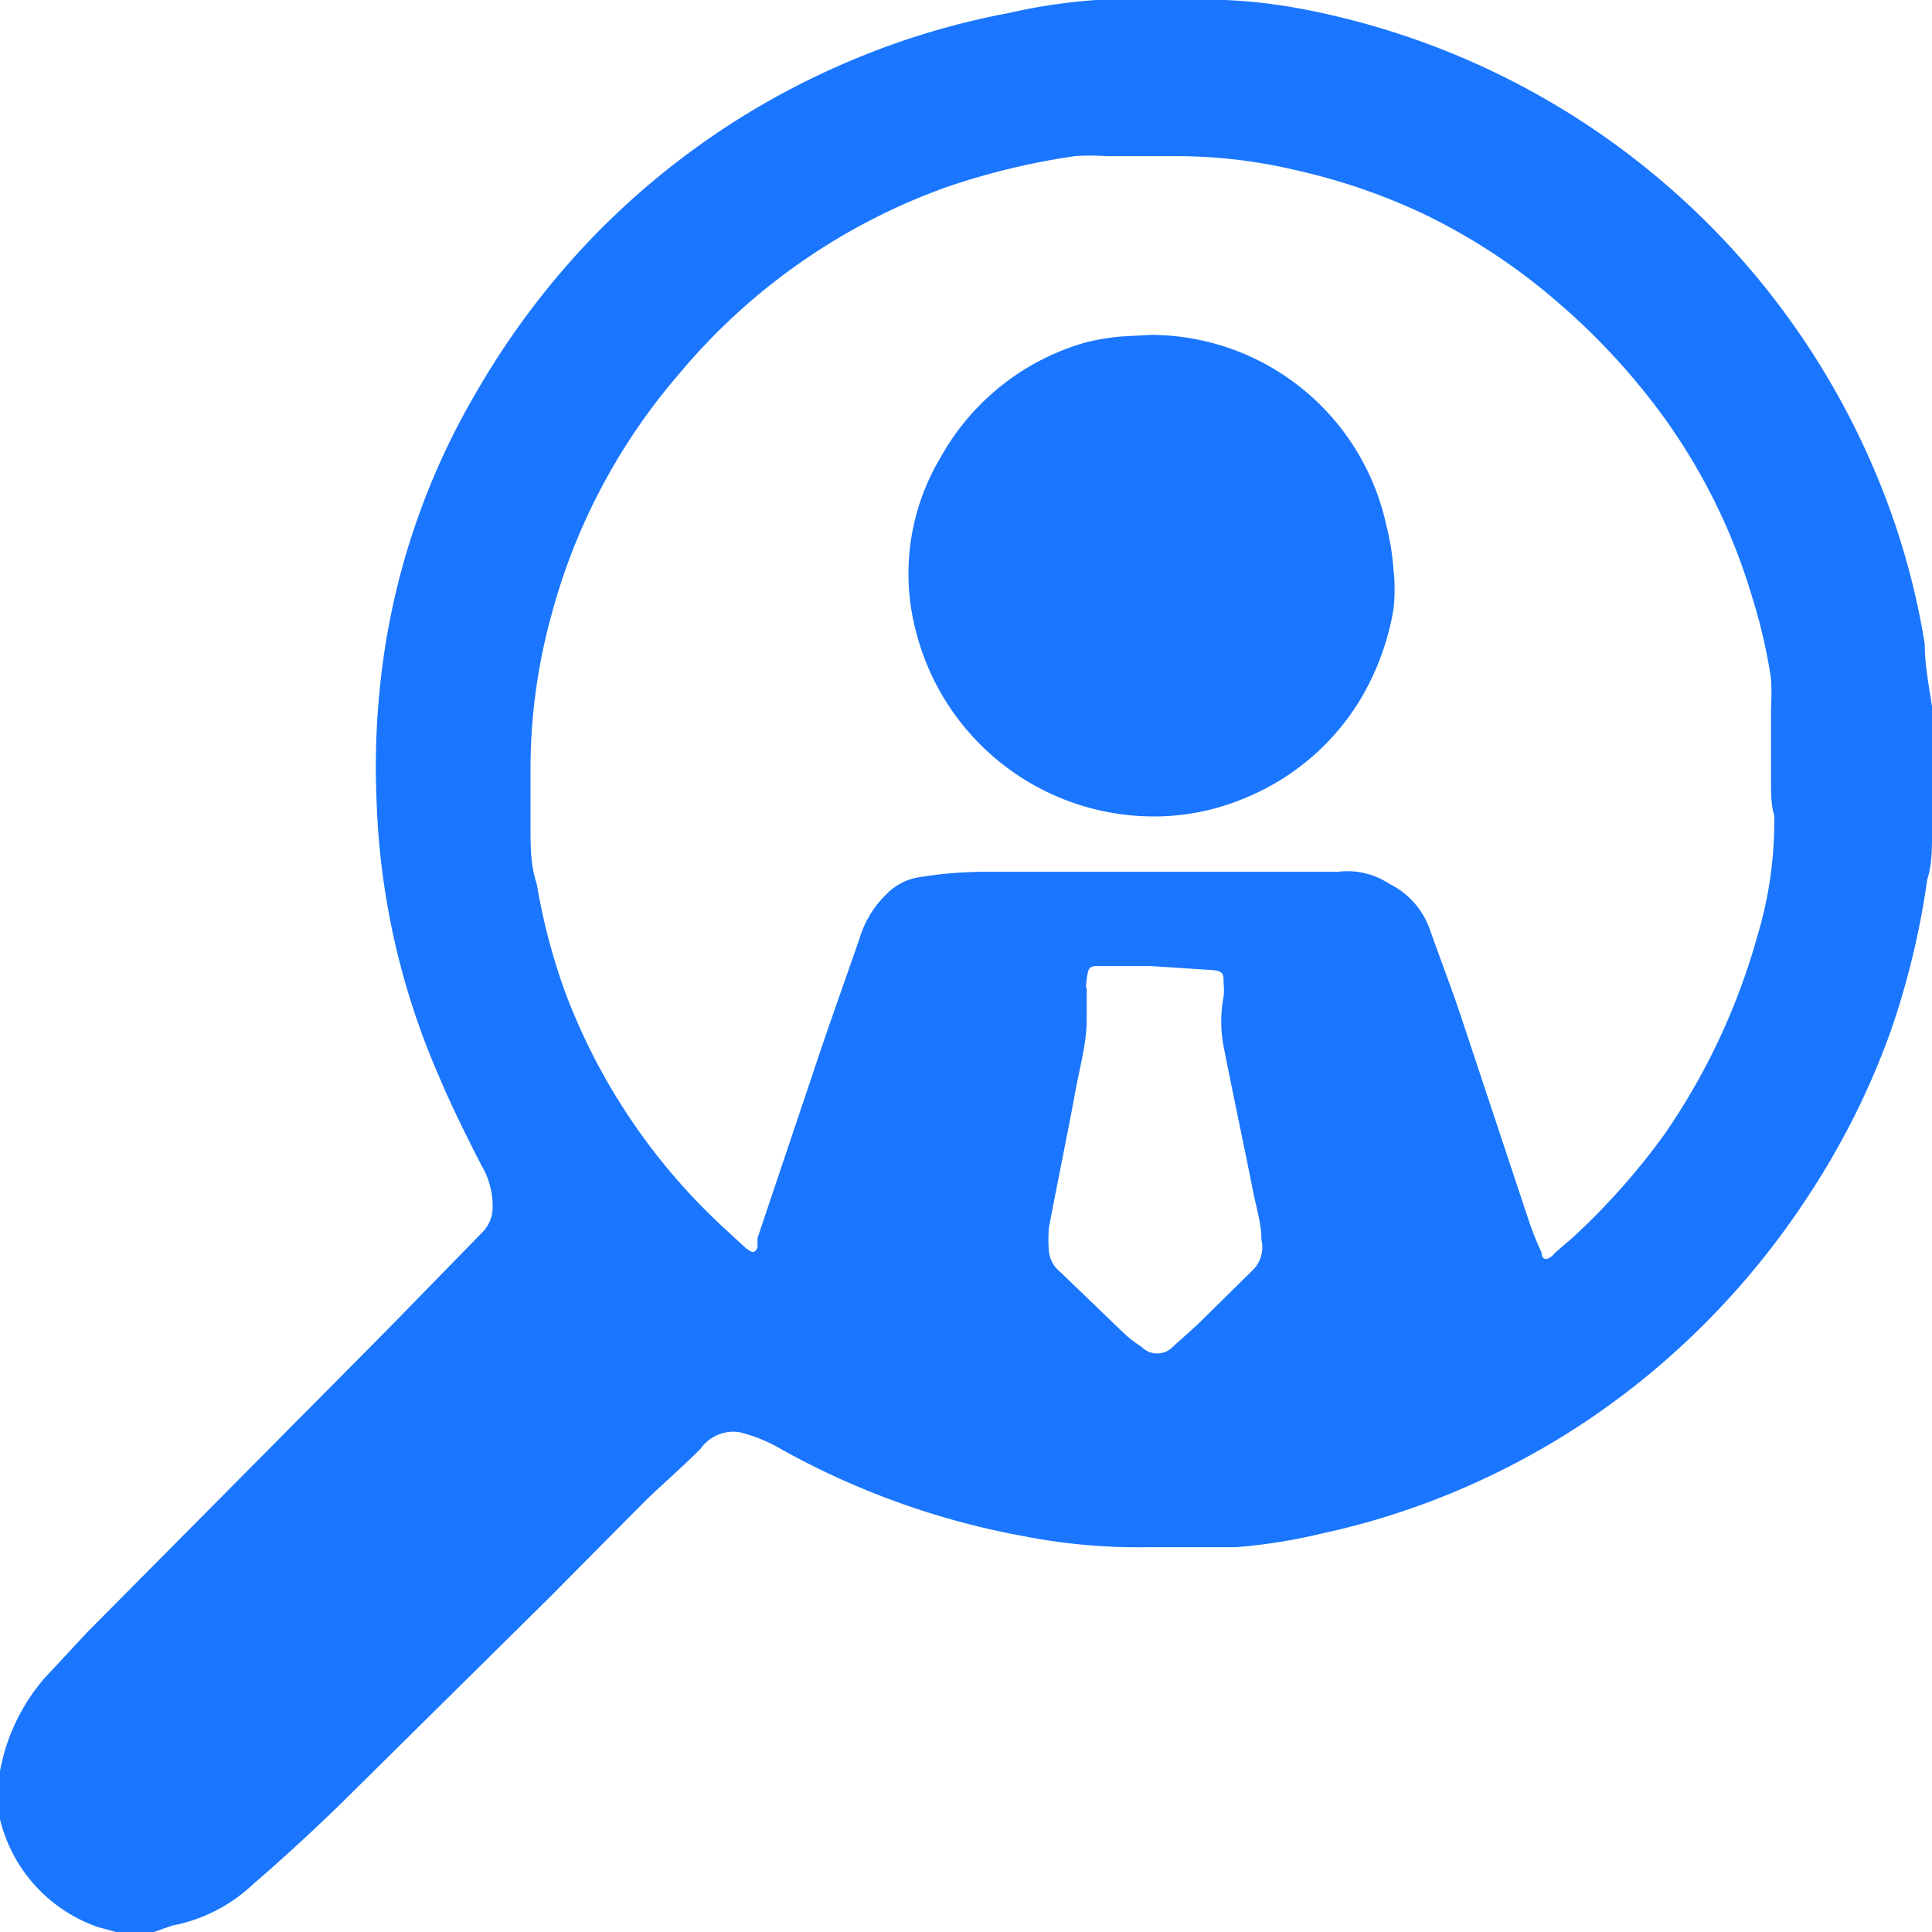
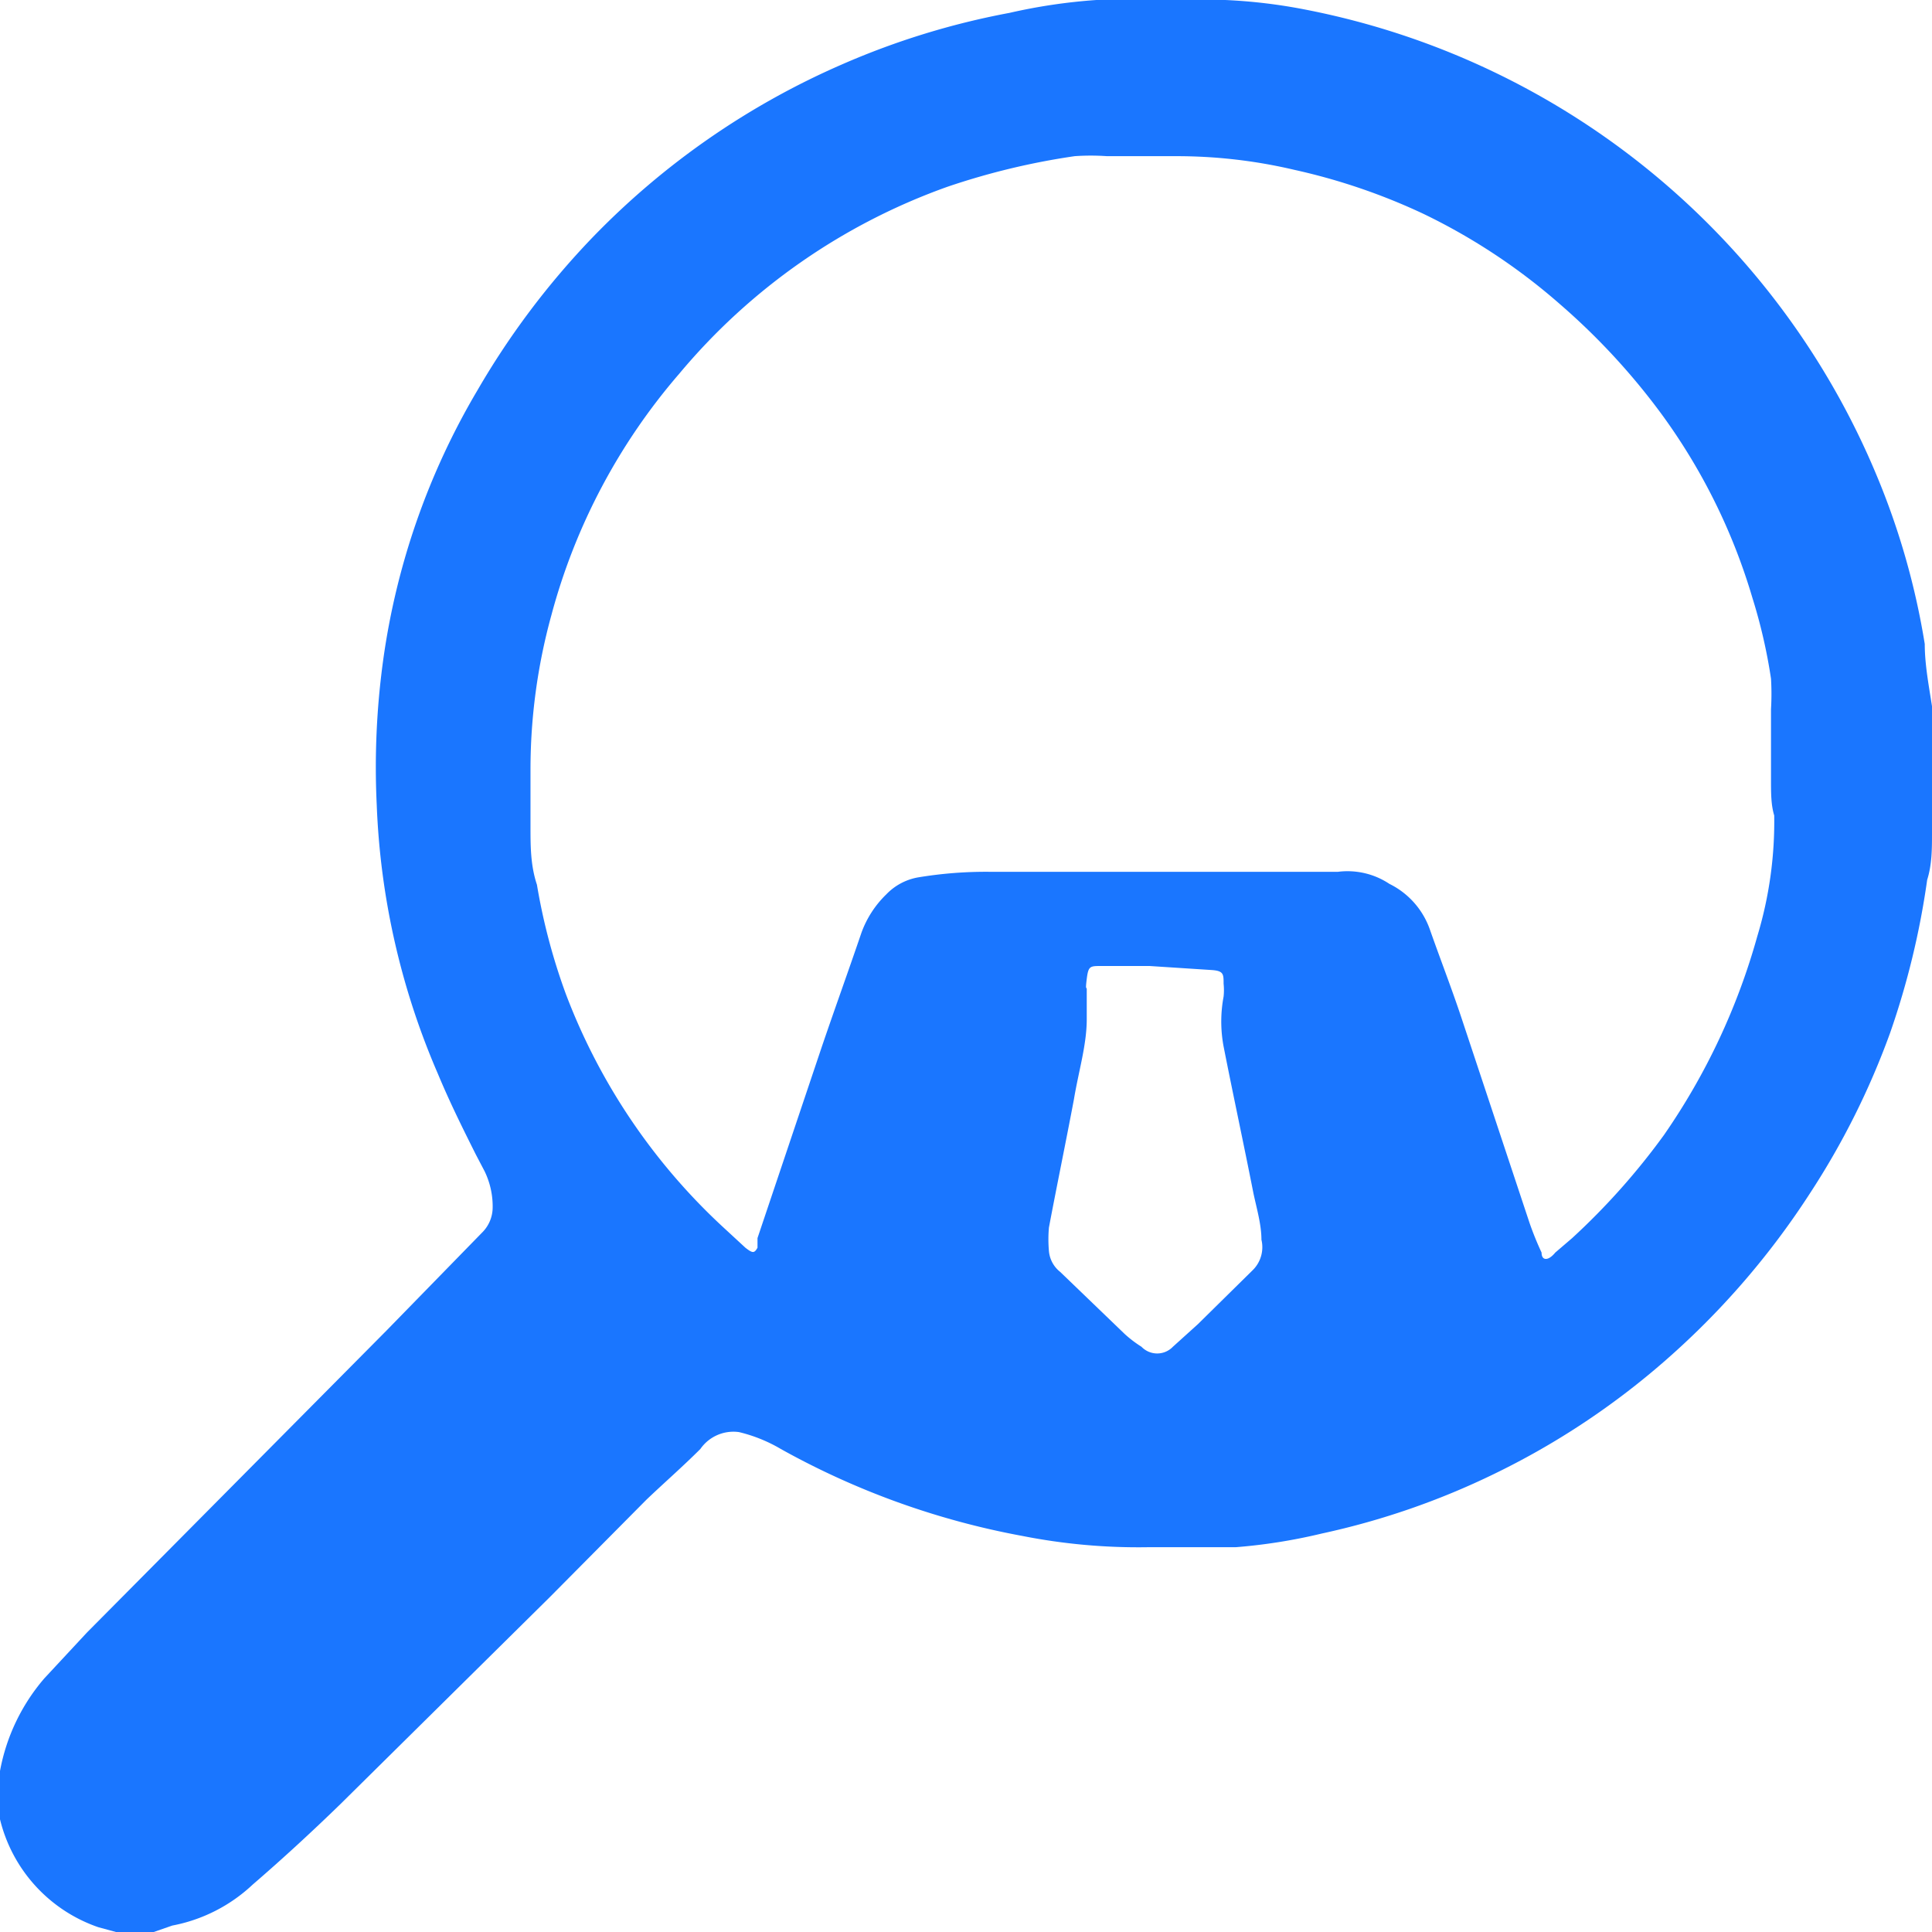
<svg xmlns="http://www.w3.org/2000/svg" id="Слой_1" data-name="Слой 1" width="24" height="24" viewBox="0 0 24 24">
  <defs>
    <style>.cls-1{fill:#1a76ff;}</style>
  </defs>
  <title>3687</title>
  <path class="cls-1" d="M1.91,24H1.44l-.22-.06A1.89,1.89,0,0,1,0,22.6v0q0-.26,0-.51L0,22a2.44,2.44,0,0,1,.55-1.15l.53-.57L2.35,19l2.45-2.47L6,15.3A.44.44,0,0,0,6.12,15a1,1,0,0,0-.1-.45l-.11-.21c-.16-.32-.32-.64-.47-1A9.29,9.29,0,0,1,4.68,10,9.74,9.74,0,0,1,4.76,8.2,9,9,0,0,1,5.93,4.85a9.9,9.9,0,0,1,1.43-1.9A9.68,9.68,0,0,1,10.46.8,9.58,9.58,0,0,1,12.54.16,7,7,0,0,1,13.62,0l.07,0h1l.07,0,.46,0a6.7,6.7,0,0,1,1,.12,9.69,9.69,0,0,1,7.09,5.78,9.25,9.25,0,0,1,.6,2.1c0,.3.07.61.11.91C24,9,24,9,24,9v1.25s0,.06,0,.1c0,.19,0,.39-.06.58a10,10,0,0,1-.46,1.9,9.62,9.62,0,0,1-1,2,9.88,9.88,0,0,1-1.92,2.18,9.55,9.55,0,0,1-2,1.3,9.45,9.45,0,0,1-2.14.74,6.89,6.89,0,0,1-1.07.17c-.36,0-.73,0-1.09,0a7.43,7.43,0,0,1-1.56-.14,9.81,9.81,0,0,1-3-1.08,1.89,1.89,0,0,0-.52-.21A.5.5,0,0,0,8.7,18c-.22.22-.45.42-.67.63L6.83,19.84l-2.6,2.57c-.36.35-.73.69-1.09,1a2,2,0,0,1-1,.51ZM22,9.69h0c0-.29,0-.59,0-.88a3.2,3.2,0,0,0,0-.38,6.66,6.66,0,0,0-.23-1,7.42,7.42,0,0,0-1.14-2.3,8.35,8.35,0,0,0-1.25-1.35,7.53,7.53,0,0,0-1.69-1.12,7.63,7.63,0,0,0-1.61-.55,6.38,6.38,0,0,0-1.47-.17h-.86a2.87,2.87,0,0,0-.4,0,8.88,8.88,0,0,0-1.58.38A7.71,7.71,0,0,0,8.44,4.64a7.58,7.58,0,0,0-1.59,3,7.22,7.22,0,0,0-.26,1.92c0,.24,0,.47,0,.71s0,.48.08.72a7.54,7.54,0,0,0,.36,1.36A7.62,7.62,0,0,0,9,15.26l.26.24c.09.07.11.07.15,0l0-.12L10.21,13c.16-.47.33-.94.49-1.41a1.26,1.26,0,0,1,.31-.48.72.72,0,0,1,.39-.21,5.13,5.13,0,0,1,.9-.07h4.32a.94.94,0,0,1,.64.15,1,1,0,0,1,.5.56c.13.37.27.73.39,1.09L19,15.19a3.88,3.88,0,0,0,.15.37c0,.1.08.11.17,0l.21-.18a8.57,8.57,0,0,0,1.14-1.28,8.18,8.18,0,0,0,1.16-2.47,4.92,4.92,0,0,0,.21-1.5C22,10,22,9.85,22,9.69ZM14.28,12l-.6,0c-.14,0-.16,0-.18.16s0,.09,0,.13,0,.24,0,.37c0,.32-.1.64-.16,1-.1.53-.21,1.06-.31,1.59a1.68,1.68,0,0,0,0,.29.37.37,0,0,0,.14.26l.8.77a1.46,1.46,0,0,0,.21.16.27.27,0,0,0,.39,0l.31-.28.68-.67a.4.4,0,0,0,.11-.38c0-.19-.06-.39-.1-.58-.12-.61-.25-1.21-.37-1.82a1.67,1.67,0,0,1,0-.62.76.76,0,0,0,0-.16c0-.12,0-.16-.15-.17Z" />
-   <path class="cls-1" d="M14.3,4.16a3,3,0,0,1,2.92,2.36,3.1,3.1,0,0,1,.09.55,2.21,2.21,0,0,1,0,.5,3.24,3.24,0,0,1-.4,1.1,3,3,0,0,1-1.46,1.25,2.9,2.9,0,0,1-1.23.22,3.05,3.05,0,0,1-2.84-2.29,2.81,2.81,0,0,1,.3-2.16A3,3,0,0,1,13.5,4.25a3,3,0,0,1,.43-.07Z" />
</svg>